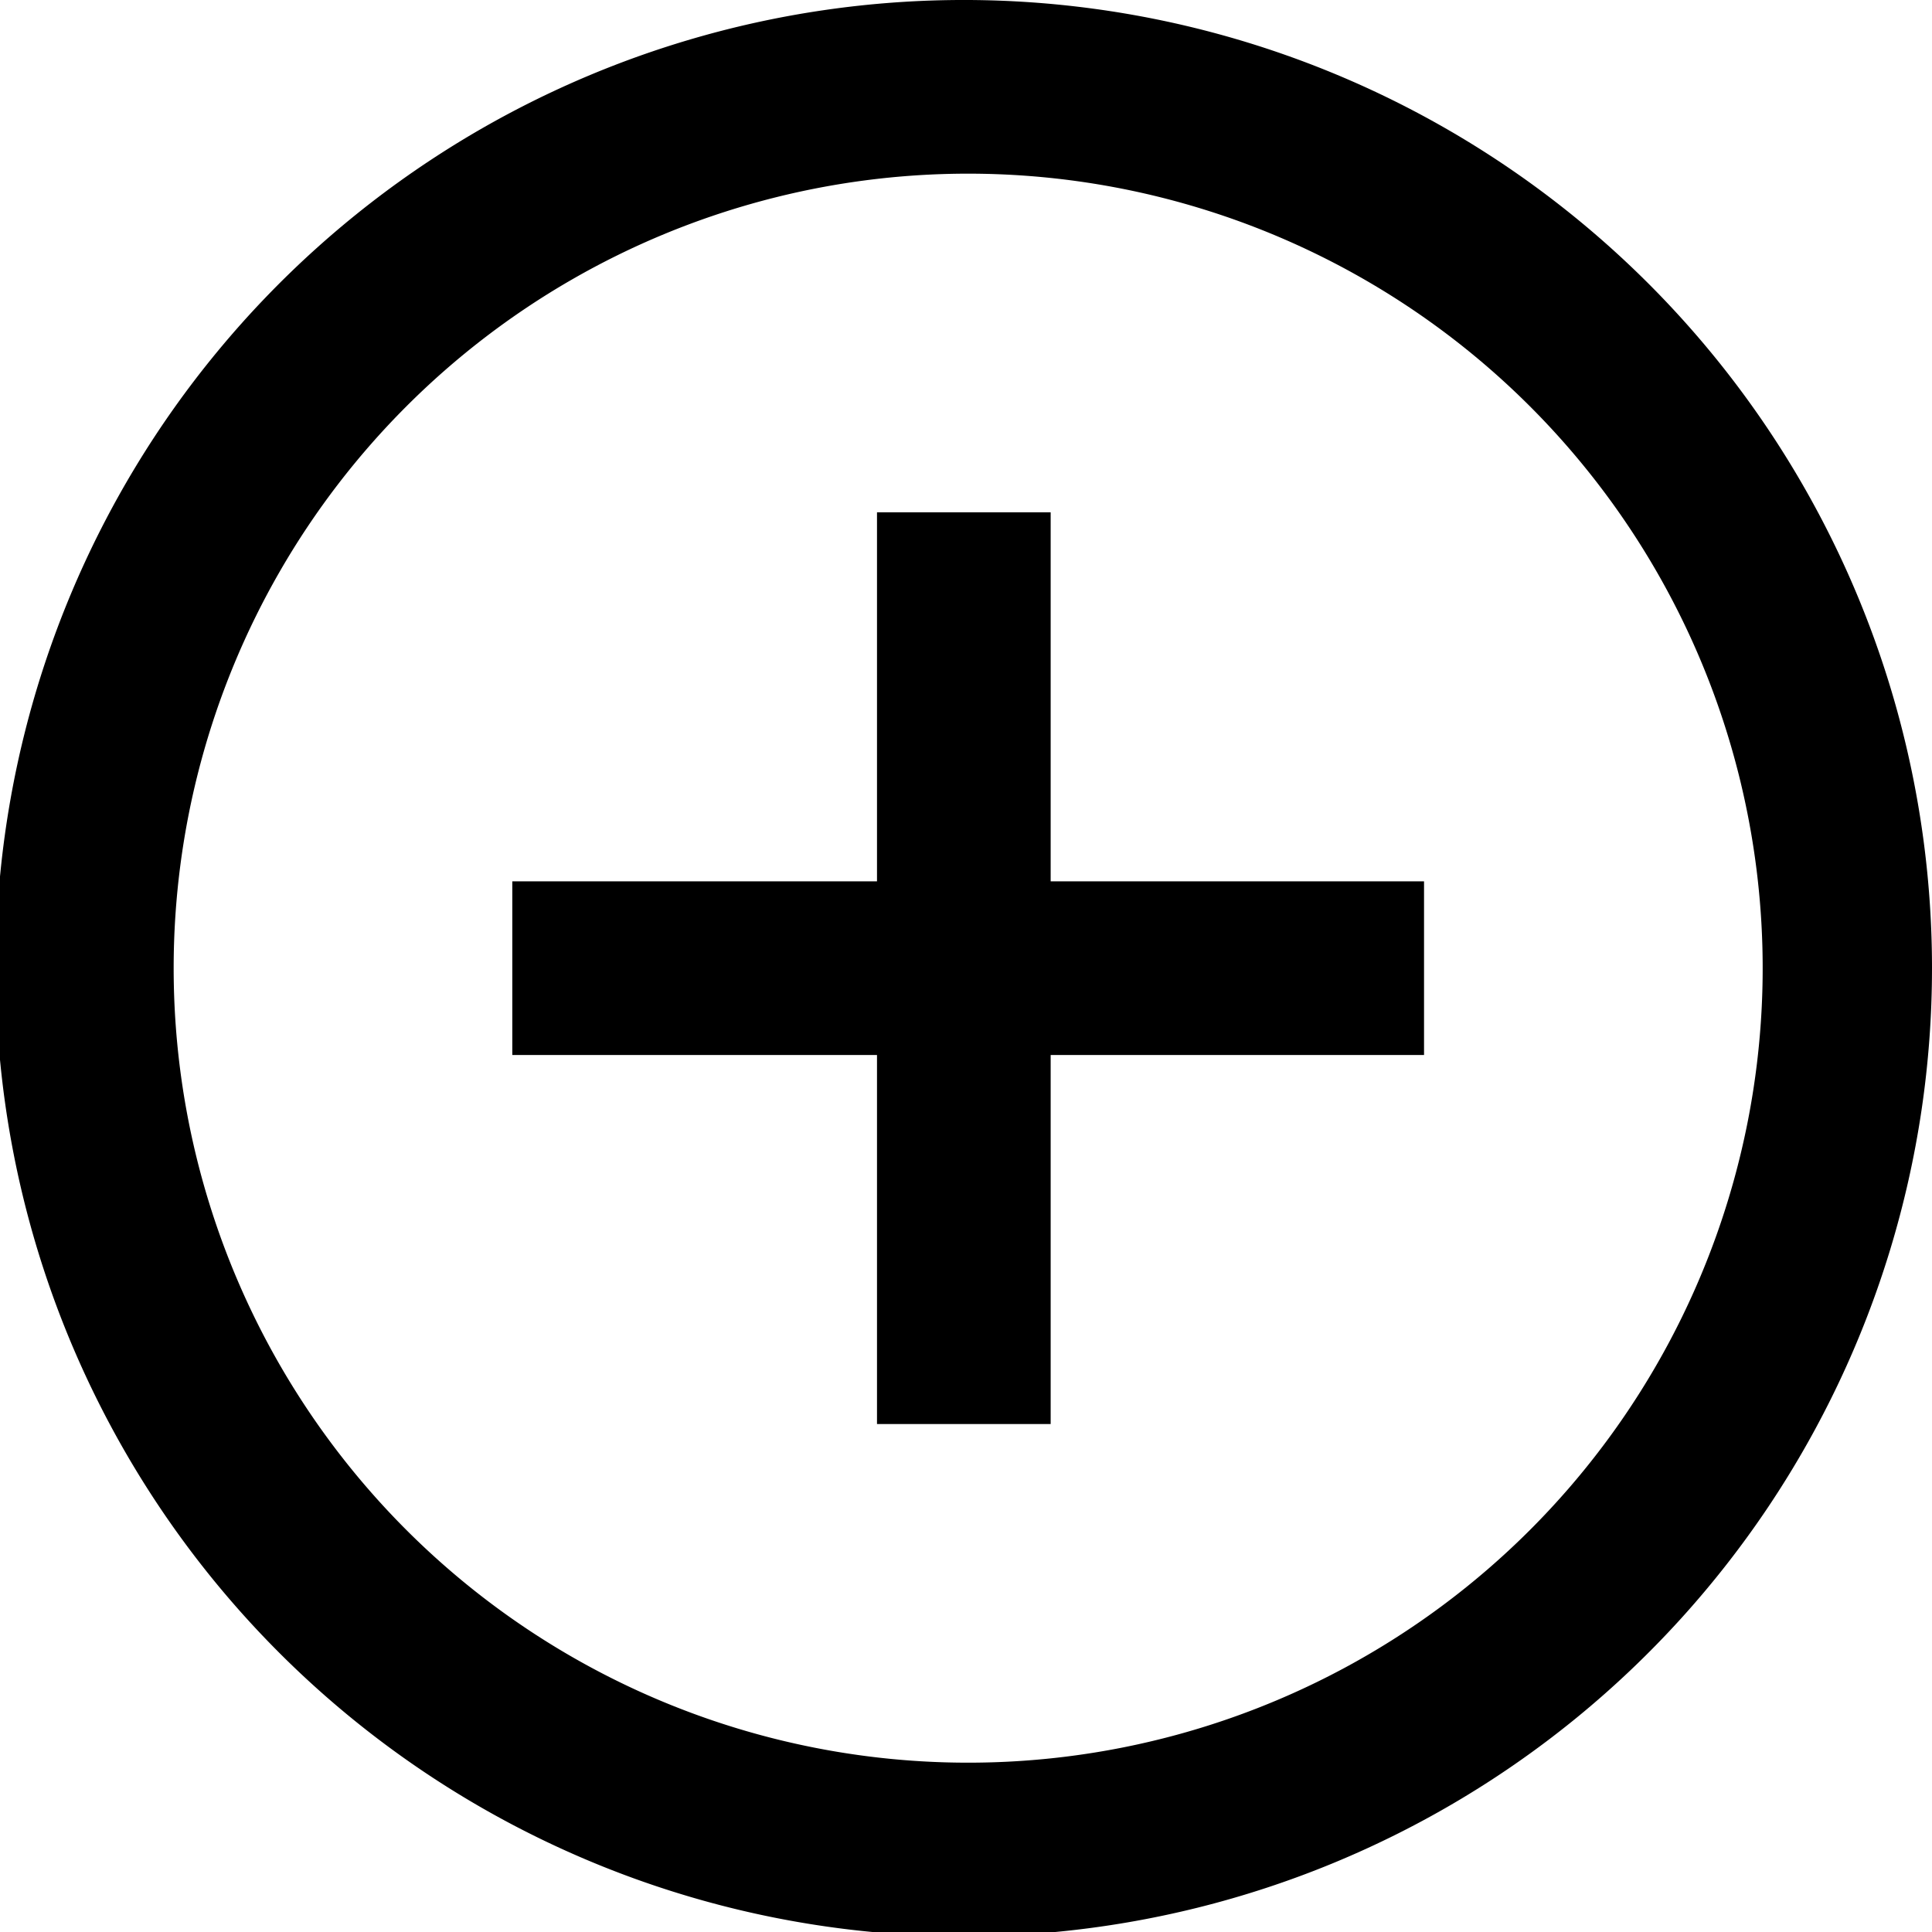
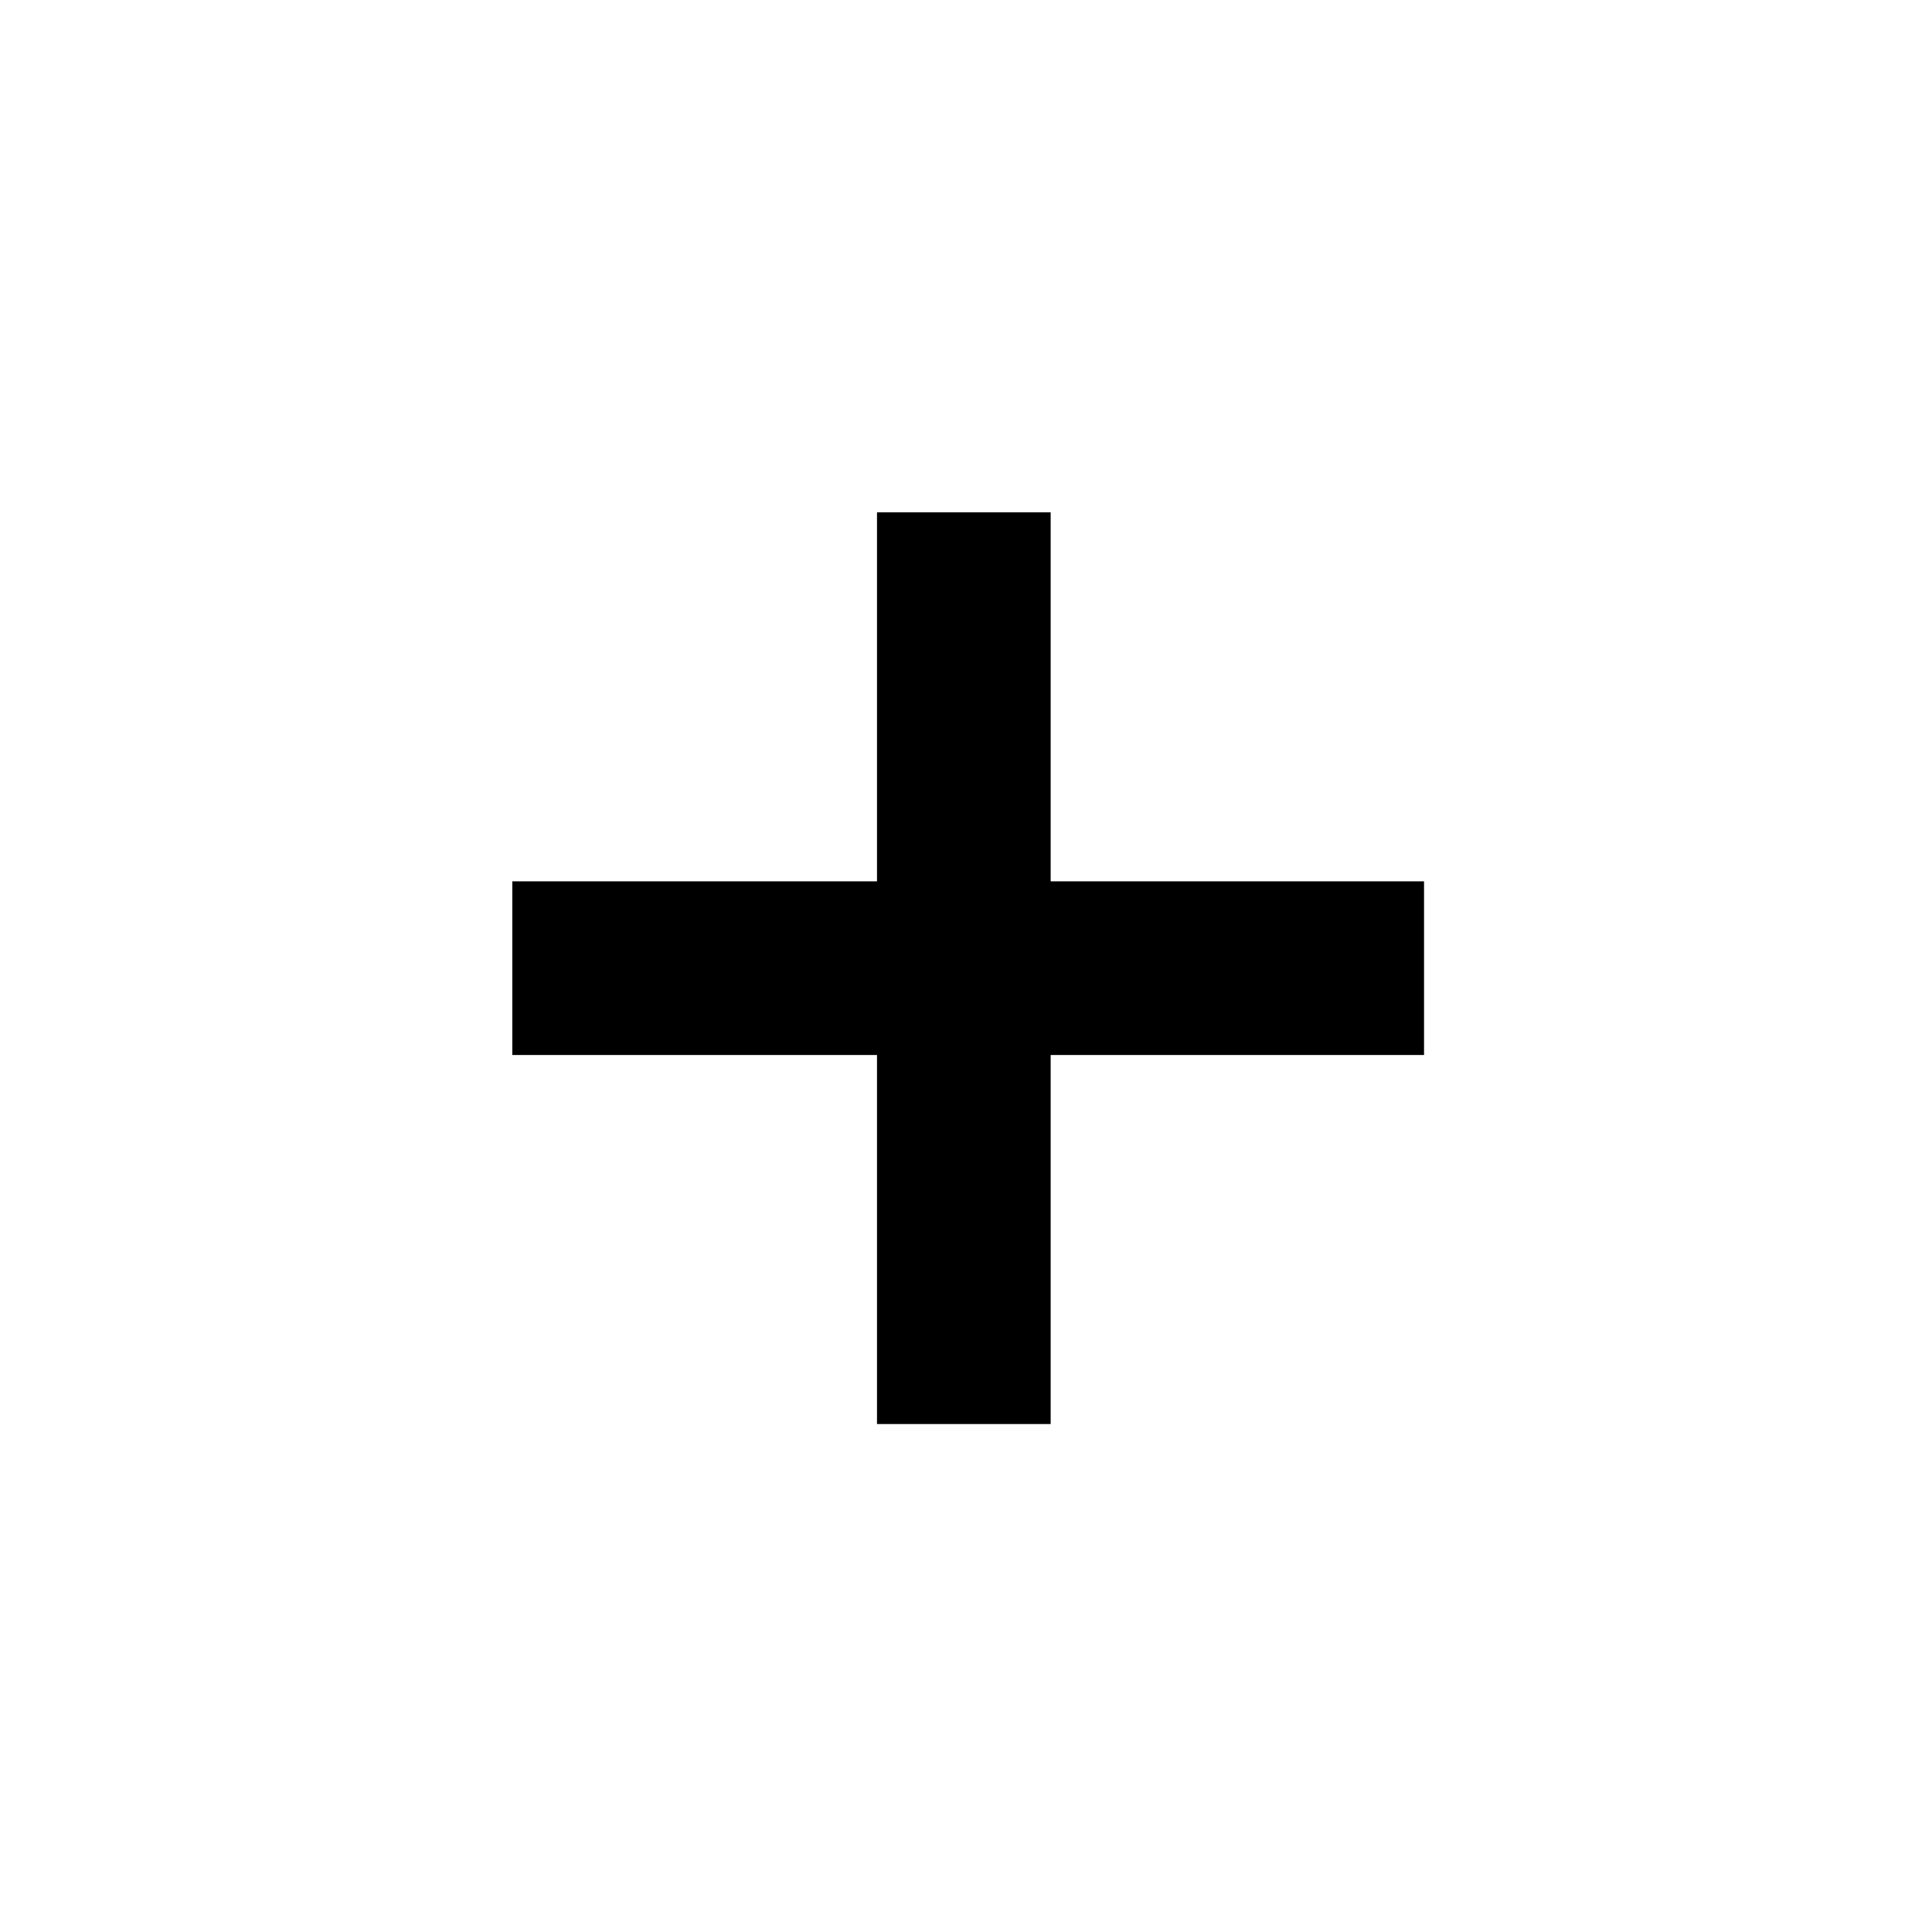
<svg xmlns="http://www.w3.org/2000/svg" viewBox="0 0 4.45 4.45">
  <g id="レイヤー_2" data-name="レイヤー 2">
    <g id="icon">
      <rect x="1.18" y="2.03" width="2.1" height="0.4" />
      <rect x="1.18" y="2.03" width="2.1" height="0.4" transform="translate(4.45 0) rotate(90)" />
-       <path d="M2.23.4A1.83,1.83,0,1,1,.4,2.23,1.83,1.83,0,0,1,2.23.4m0-.4A2.23,2.23,0,1,0,4.45,2.23,2.23,2.23,0,0,0,2.23,0Z" />
    </g>
  </g>
</svg>